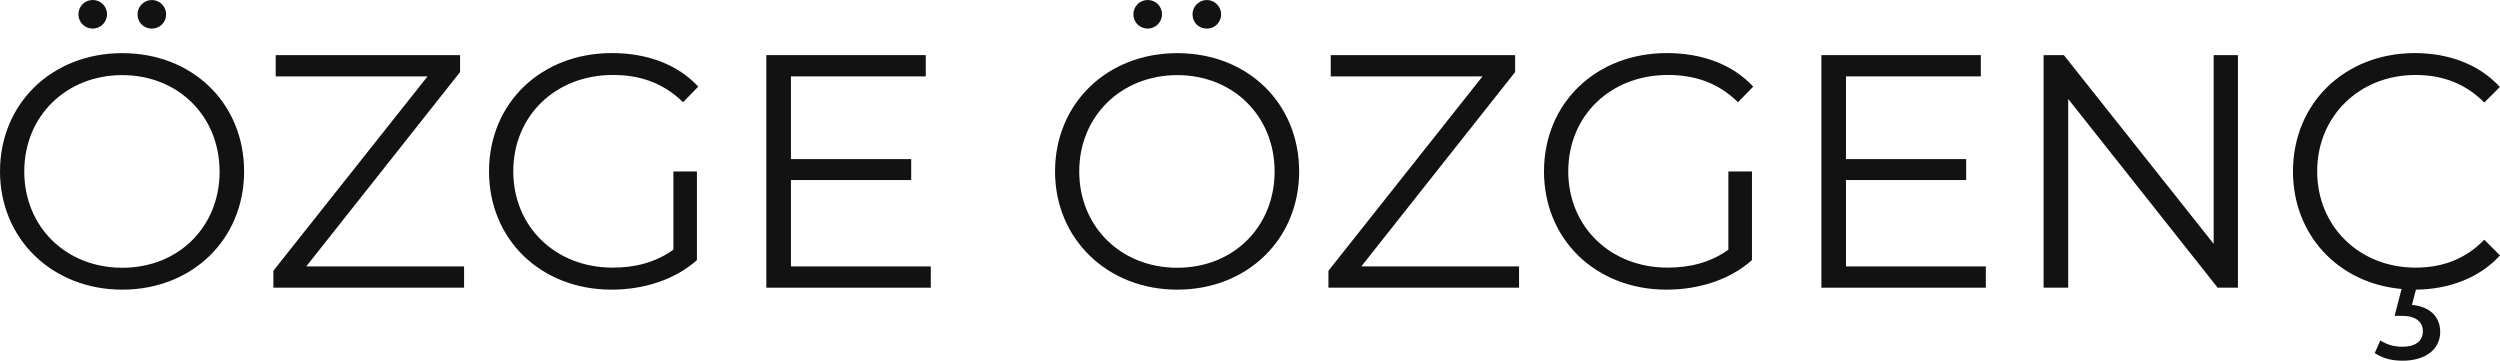
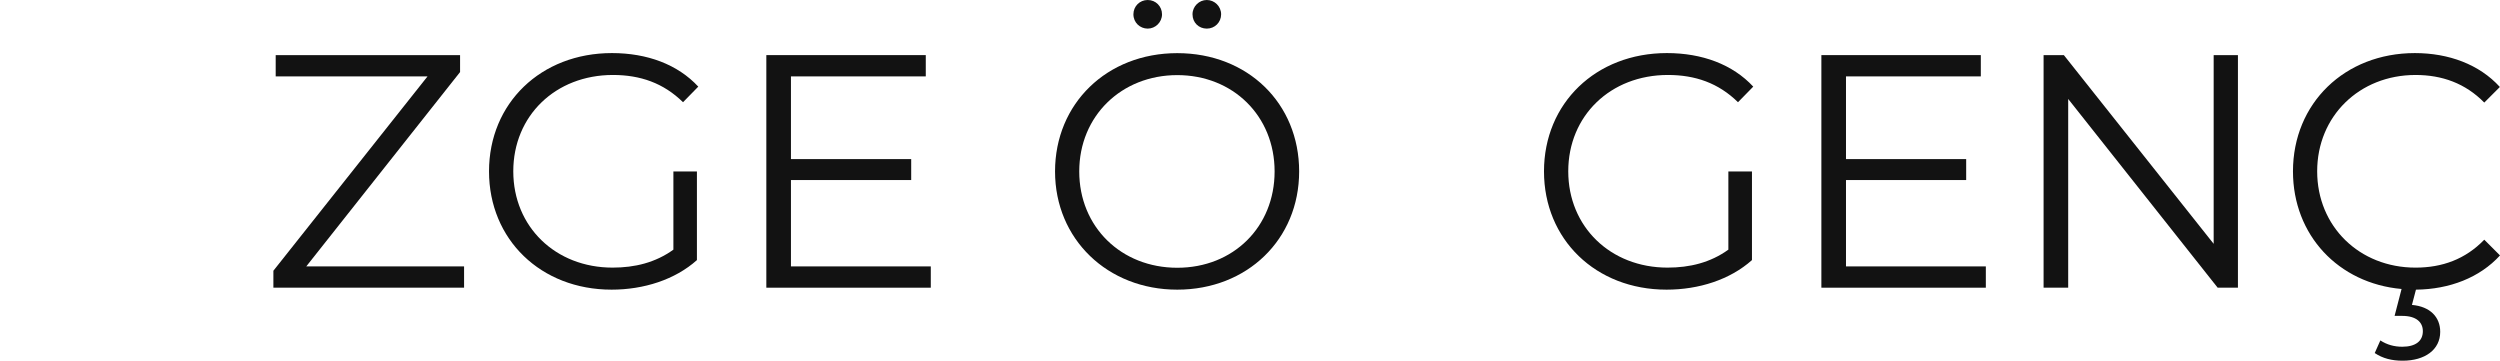
<svg xmlns="http://www.w3.org/2000/svg" id="Layer_1" data-name="Layer 1" viewBox="0 0 368.8 53.22">
  <defs>
    <style>
      .cls-1 {
        fill: #121212;
      }
    </style>
  </defs>
-   <path class="cls-1" d="M0,25.29C0,15.29,7.64,7.84,18.03,7.84s17.98,7.4,17.98,17.45-7.69,17.44-17.98,17.44S0,35.28,0,25.29m32.39,0c0-8.18-6.13-14.21-14.36-14.21S3.58,17.1,3.58,25.29s6.17,14.21,14.46,14.21,14.36-6.03,14.36-14.21M11.57,2.11c0-1.18,.93-2.11,2.11-2.11s2.11,.93,2.11,2.11-.98,2.11-2.11,2.11-2.11-.88-2.11-2.11m8.72,0c0-1.18,.98-2.11,2.11-2.11s2.11,.93,2.11,2.11-.93,2.11-2.11,2.11-2.11-.88-2.11-2.11" />
  <polygon class="cls-1" points="68.46 39.3 68.46 42.44 40.33 42.44 40.33 39.94 63.07 11.27 40.67 11.27 40.67 8.13 67.87 8.13 67.87 10.63 45.18 39.3 68.46 39.3" />
  <path class="cls-1" d="M99.33,25.29h3.48v13.08c-3.23,2.89-7.84,4.36-12.59,4.36-10.44,0-18.08-7.4-18.08-17.45s7.65-17.45,18.13-17.45c5.19,0,9.7,1.67,12.74,4.95l-2.25,2.3c-2.89-2.84-6.32-4.02-10.34-4.02-8.48,0-14.7,6.03-14.7,14.21s6.22,14.21,14.65,14.21c3.28,0,6.32-.74,8.97-2.65v-11.56Z" />
  <polygon class="cls-1" points="137.31 39.3 137.31 42.44 113.05 42.44 113.05 8.13 136.57 8.13 136.57 11.27 116.68 11.27 116.68 23.47 134.42 23.47 134.42 26.56 116.68 26.56 116.68 39.3 137.31 39.3" />
  <path class="cls-1" d="M155.64,25.29c0-10,7.64-17.45,18.03-17.45s17.98,7.4,17.98,17.45-7.69,17.44-17.98,17.44-18.03-7.45-18.03-17.44m32.39,0c0-8.18-6.13-14.21-14.36-14.21s-14.46,6.03-14.46,14.21,6.18,14.21,14.46,14.21,14.36-6.03,14.36-14.21M167.2,2.11c0-1.18,.93-2.11,2.11-2.11s2.11,.93,2.11,2.11-.98,2.11-2.11,2.11-2.11-.88-2.11-2.11m8.72,0c0-1.18,.98-2.11,2.11-2.11s2.11,.93,2.11,2.11-.93,2.11-2.11,2.11-2.11-.88-2.11-2.11" />
-   <polygon class="cls-1" points="224.09 39.3 224.09 42.44 195.97 42.44 195.97 39.94 218.7 11.27 196.31 11.27 196.31 8.13 223.51 8.13 223.51 10.63 200.82 39.3 224.09 39.3" />
  <path class="cls-1" d="M254.97,25.29h3.48v13.08c-3.23,2.89-7.84,4.36-12.6,4.36-10.44,0-18.08-7.4-18.08-17.45s7.65-17.45,18.13-17.45c5.19,0,9.7,1.67,12.74,4.95l-2.25,2.3c-2.89-2.84-6.32-4.02-10.34-4.02-8.48,0-14.7,6.03-14.7,14.21s6.22,14.21,14.65,14.21c3.28,0,6.32-.74,8.97-2.65v-11.56Z" />
  <polygon class="cls-1" points="292.95 39.3 292.95 42.44 268.69 42.44 268.69 8.13 292.21 8.13 292.21 11.27 272.32 11.27 272.32 23.47 290.05 23.47 290.05 26.56 272.32 26.56 272.32 39.3 292.95 39.3" />
  <polygon class="cls-1" points="330.14 8.13 330.14 42.44 327.15 42.44 305.1 14.6 305.1 42.44 301.47 42.44 301.47 8.13 304.46 8.13 326.56 35.97 326.56 8.13 330.14 8.13" />
  <path class="cls-1" d="M366.5,35.38l2.3,2.3c-2.99,3.28-7.45,5-12.4,5.05l-.59,2.25c2.7,.24,4.17,1.81,4.17,3.97,0,2.64-2.25,4.26-5.54,4.26-1.62,0-2.94-.34-4.12-1.13l.83-1.86c.98,.64,2.06,.93,3.23,.93,1.96,0,3.04-.83,3.04-2.3,0-1.32-.98-2.25-3.04-2.25h-1.13l1.03-3.97c-9.31-.83-16.02-7.94-16.02-17.35,0-10.05,7.64-17.45,17.98-17.45,5,0,9.51,1.67,12.54,5l-2.3,2.3c-2.79-2.84-6.22-4.07-10.14-4.07-8.28,0-14.51,6.08-14.51,14.21s6.22,14.21,14.51,14.21c3.92,0,7.35-1.23,10.14-4.12" />
</svg>